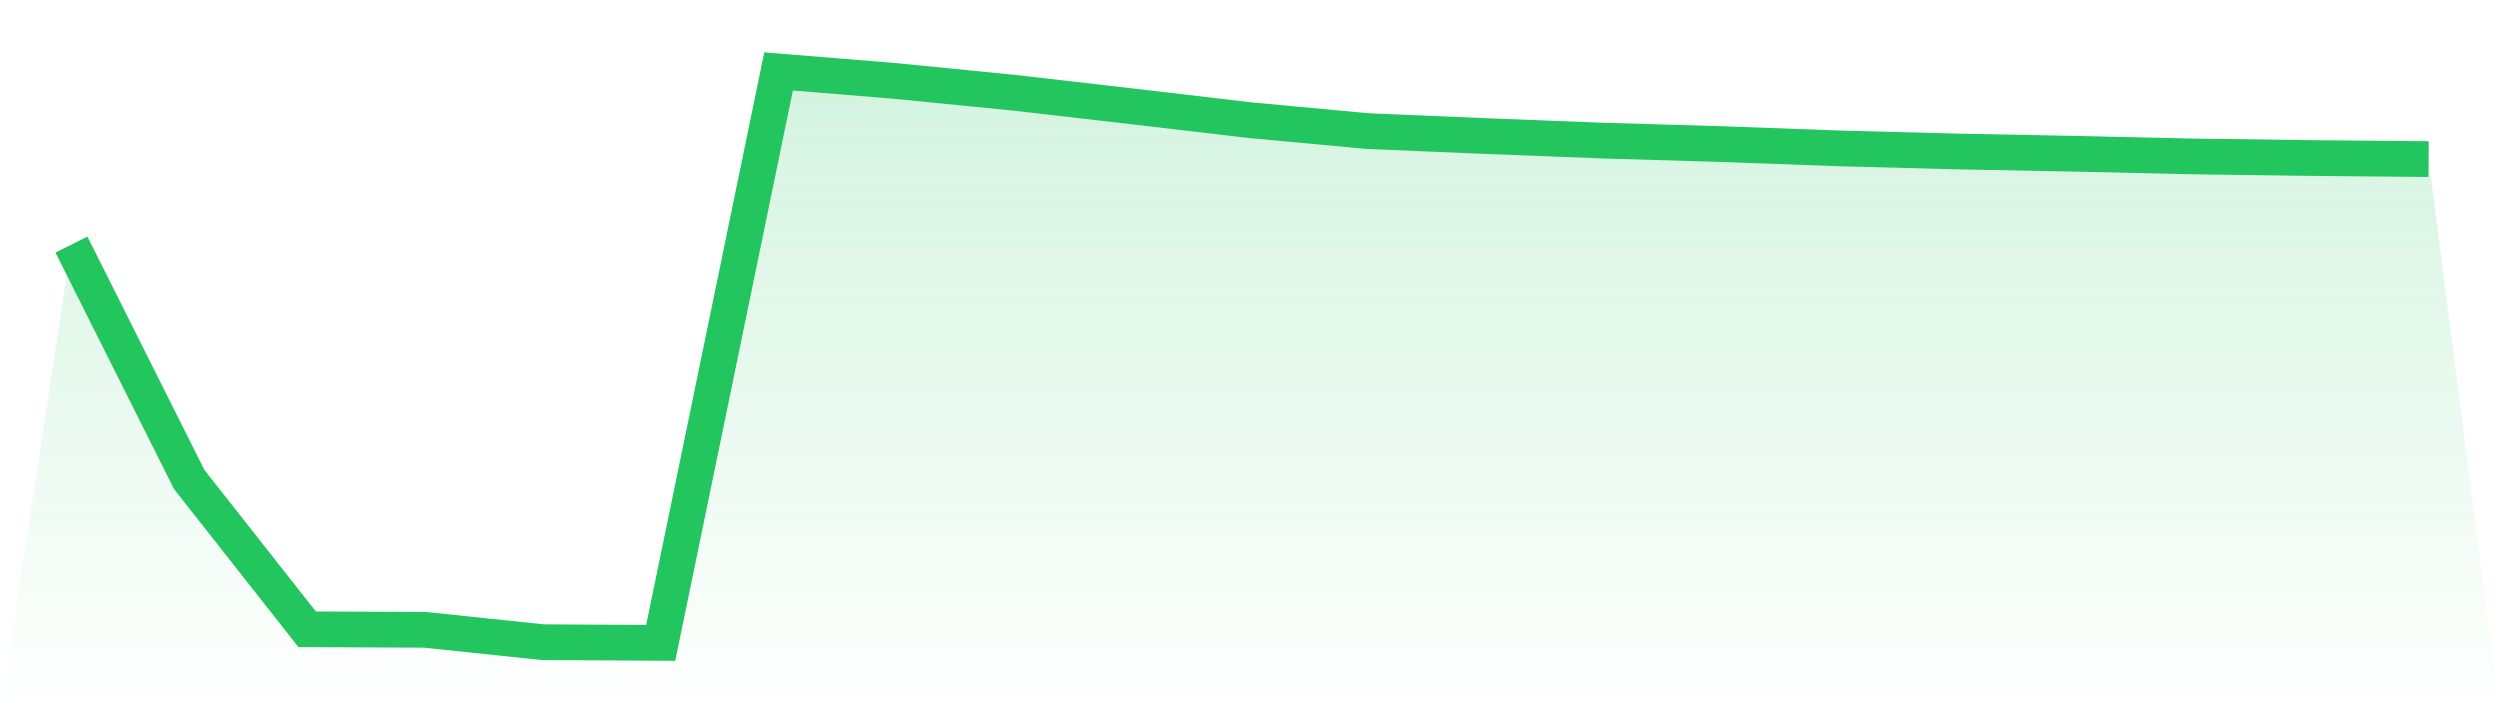
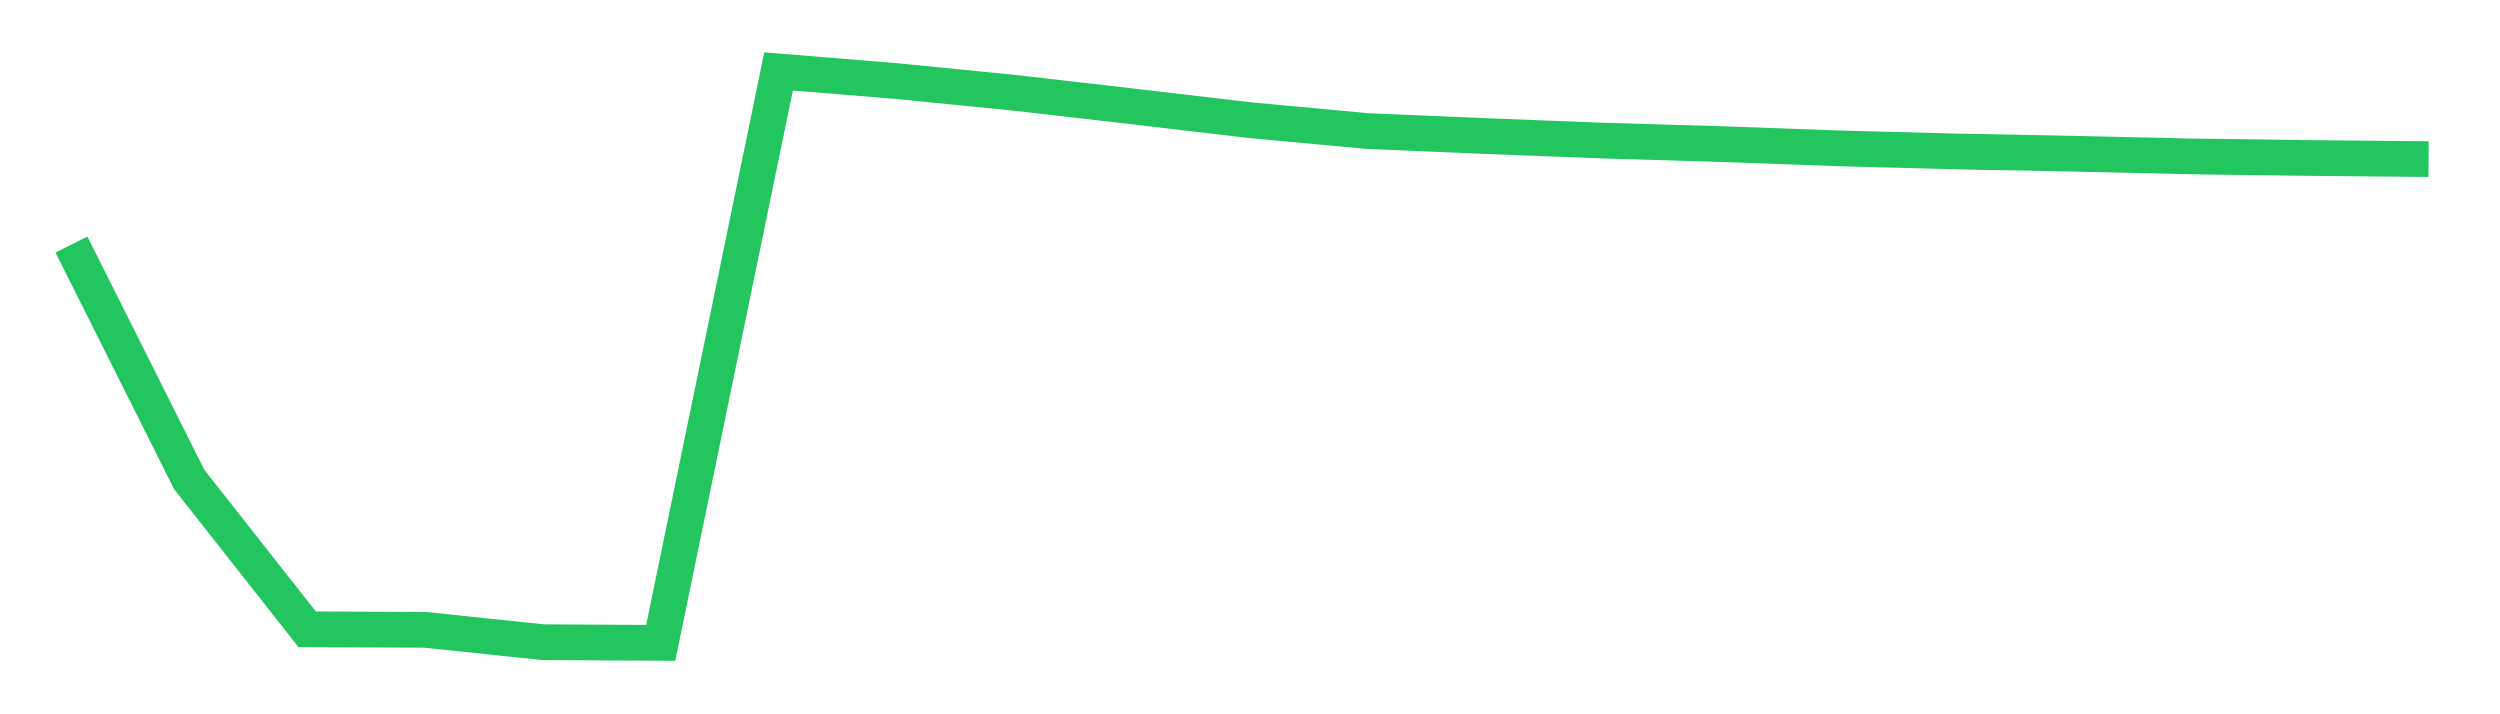
<svg xmlns="http://www.w3.org/2000/svg" viewBox="0 0 140 40">
  <defs>
    <linearGradient id="gradient" x1="0" x2="0" y1="0" y2="1">
      <stop offset="0%" stop-color="#22c55e" stop-opacity="0.2" />
      <stop offset="100%" stop-color="#22c55e" stop-opacity="0" />
    </linearGradient>
  </defs>
-   <path d="M4,13.696 L4,13.696 L10.6,26.857 L17.2,35.24 L23.8,35.27 L30.4,35.963 L37,36 L43.6,4 L50.2,4.54 L56.8,5.196 L63.4,5.955 L70,6.73 L76.6,7.342 L83.2,7.62 L89.8,7.875 L96.4,8.069 L103,8.309 L109.6,8.483 L116.2,8.61 L122.8,8.76 L129.4,8.849 L136,8.91 L140,40 L0,40 z" fill="url(#gradient)" />
  <path d="M4,13.696 L4,13.696 L10.6,26.857 L17.2,35.24 L23.8,35.27 L30.4,35.963 L37,36 L43.6,4 L50.2,4.54 L56.8,5.196 L63.4,5.955 L70,6.73 L76.6,7.342 L83.2,7.62 L89.8,7.875 L96.4,8.069 L103,8.309 L109.6,8.483 L116.2,8.61 L122.8,8.76 L129.4,8.849 L136,8.91" fill="none" stroke="#22c55e" stroke-width="2" />
</svg>